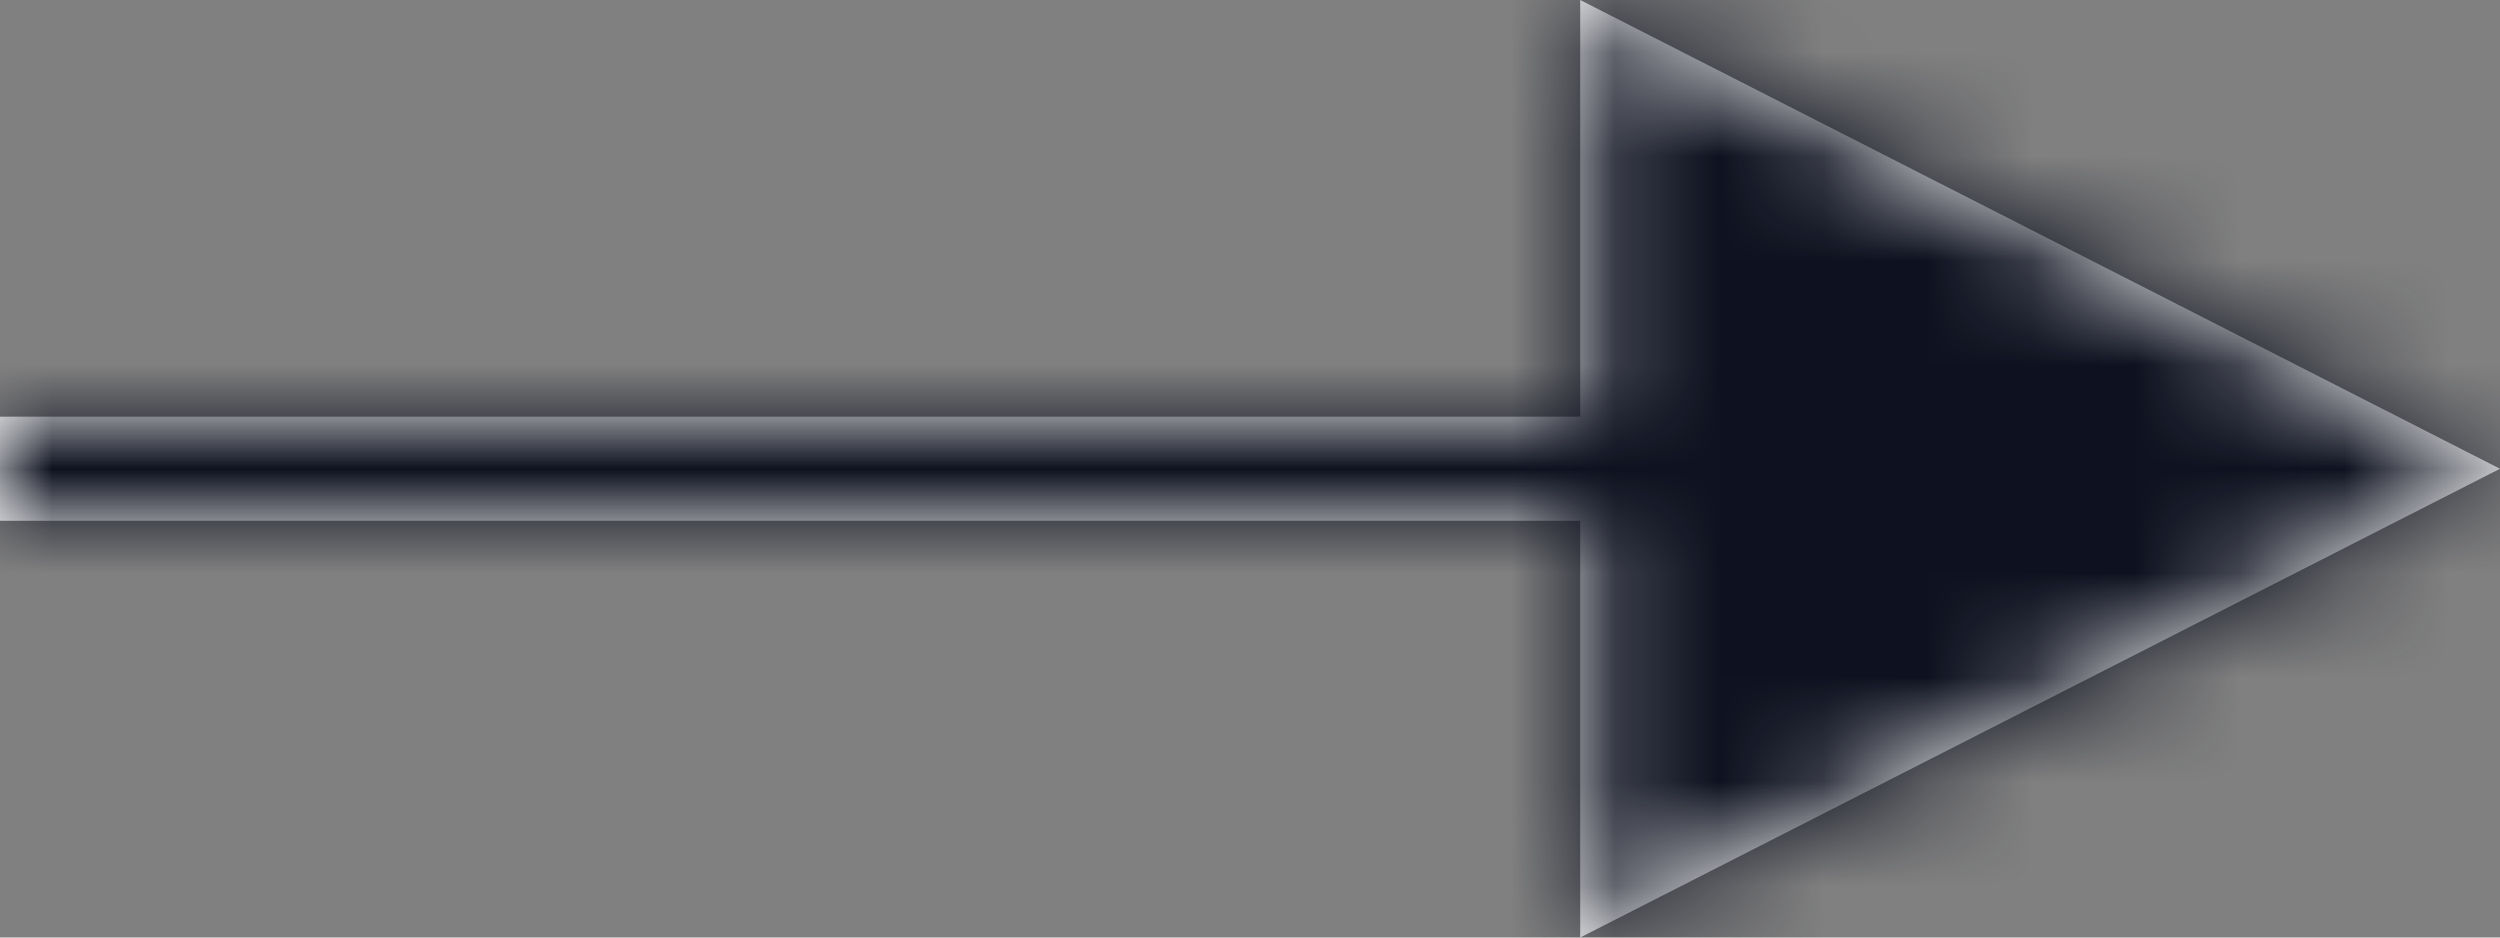
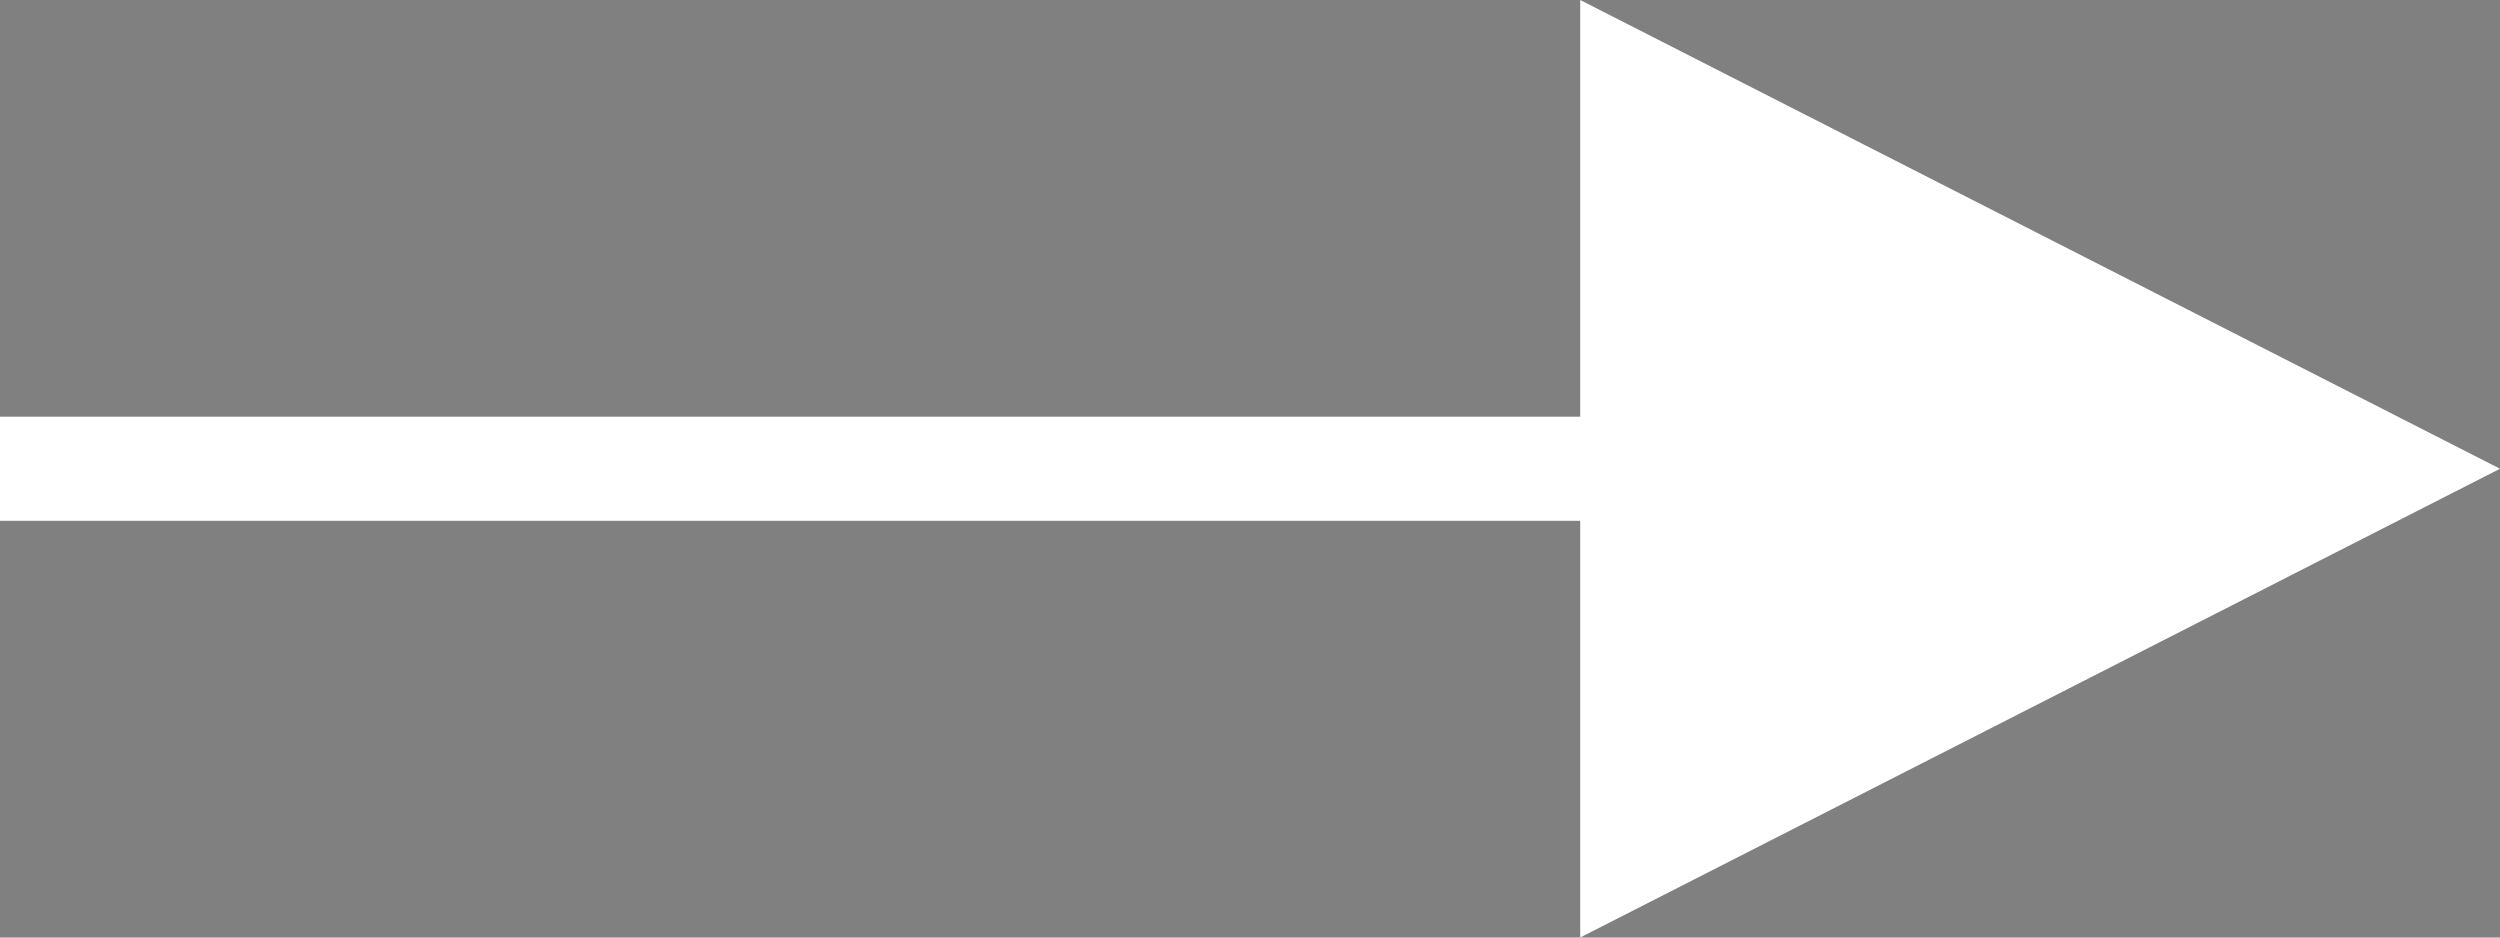
<svg xmlns="http://www.w3.org/2000/svg" xmlns:xlink="http://www.w3.org/1999/xlink" width="24px" height="9px" viewBox="0 0 24 9" version="1.1">
  <rect x="0" y="0" width="24" height="9" fill="#808080" stroke="none" />
  <title>icon / arrow-right</title>
  <desc>Created with Sketch.</desc>
  <defs>
    <polygon id="path-1" points="15.17 13 6.74460487e-14 13 6.74460487e-14 12 15.17 12 15.17 8 24 12.5 15.17 17" />
  </defs>
  <g id="Symbols" stroke="none" stroke-width="1" fill="none" fill-rule="evenodd">
    <g id="nav/-headers/-0" transform="translate(-1315, -47)">
      <g id="Group-5">
        <g id="Group-4" transform="translate(1165, 26)">
          <g id="Stacked-Group" transform="translate(45, 11)">
            <g id="icon-/-arrow-right" transform="translate(105, 2)">
              <mask id="mask-2" fill="white">
                <use xlink:href="#path-1" />
              </mask>
              <use id="Path-2" fill="#FFFFFF" fill-rule="nonzero" xlink:href="#path-1" />
              <g id="color-/-black" mask="url(#mask-2)" fill="#0E1220" fill-rule="evenodd">
-                 <rect id="Shape" x="0" y="0" width="24" height="24" />
-               </g>
+                 </g>
            </g>
          </g>
        </g>
      </g>
    </g>
  </g>
</svg>